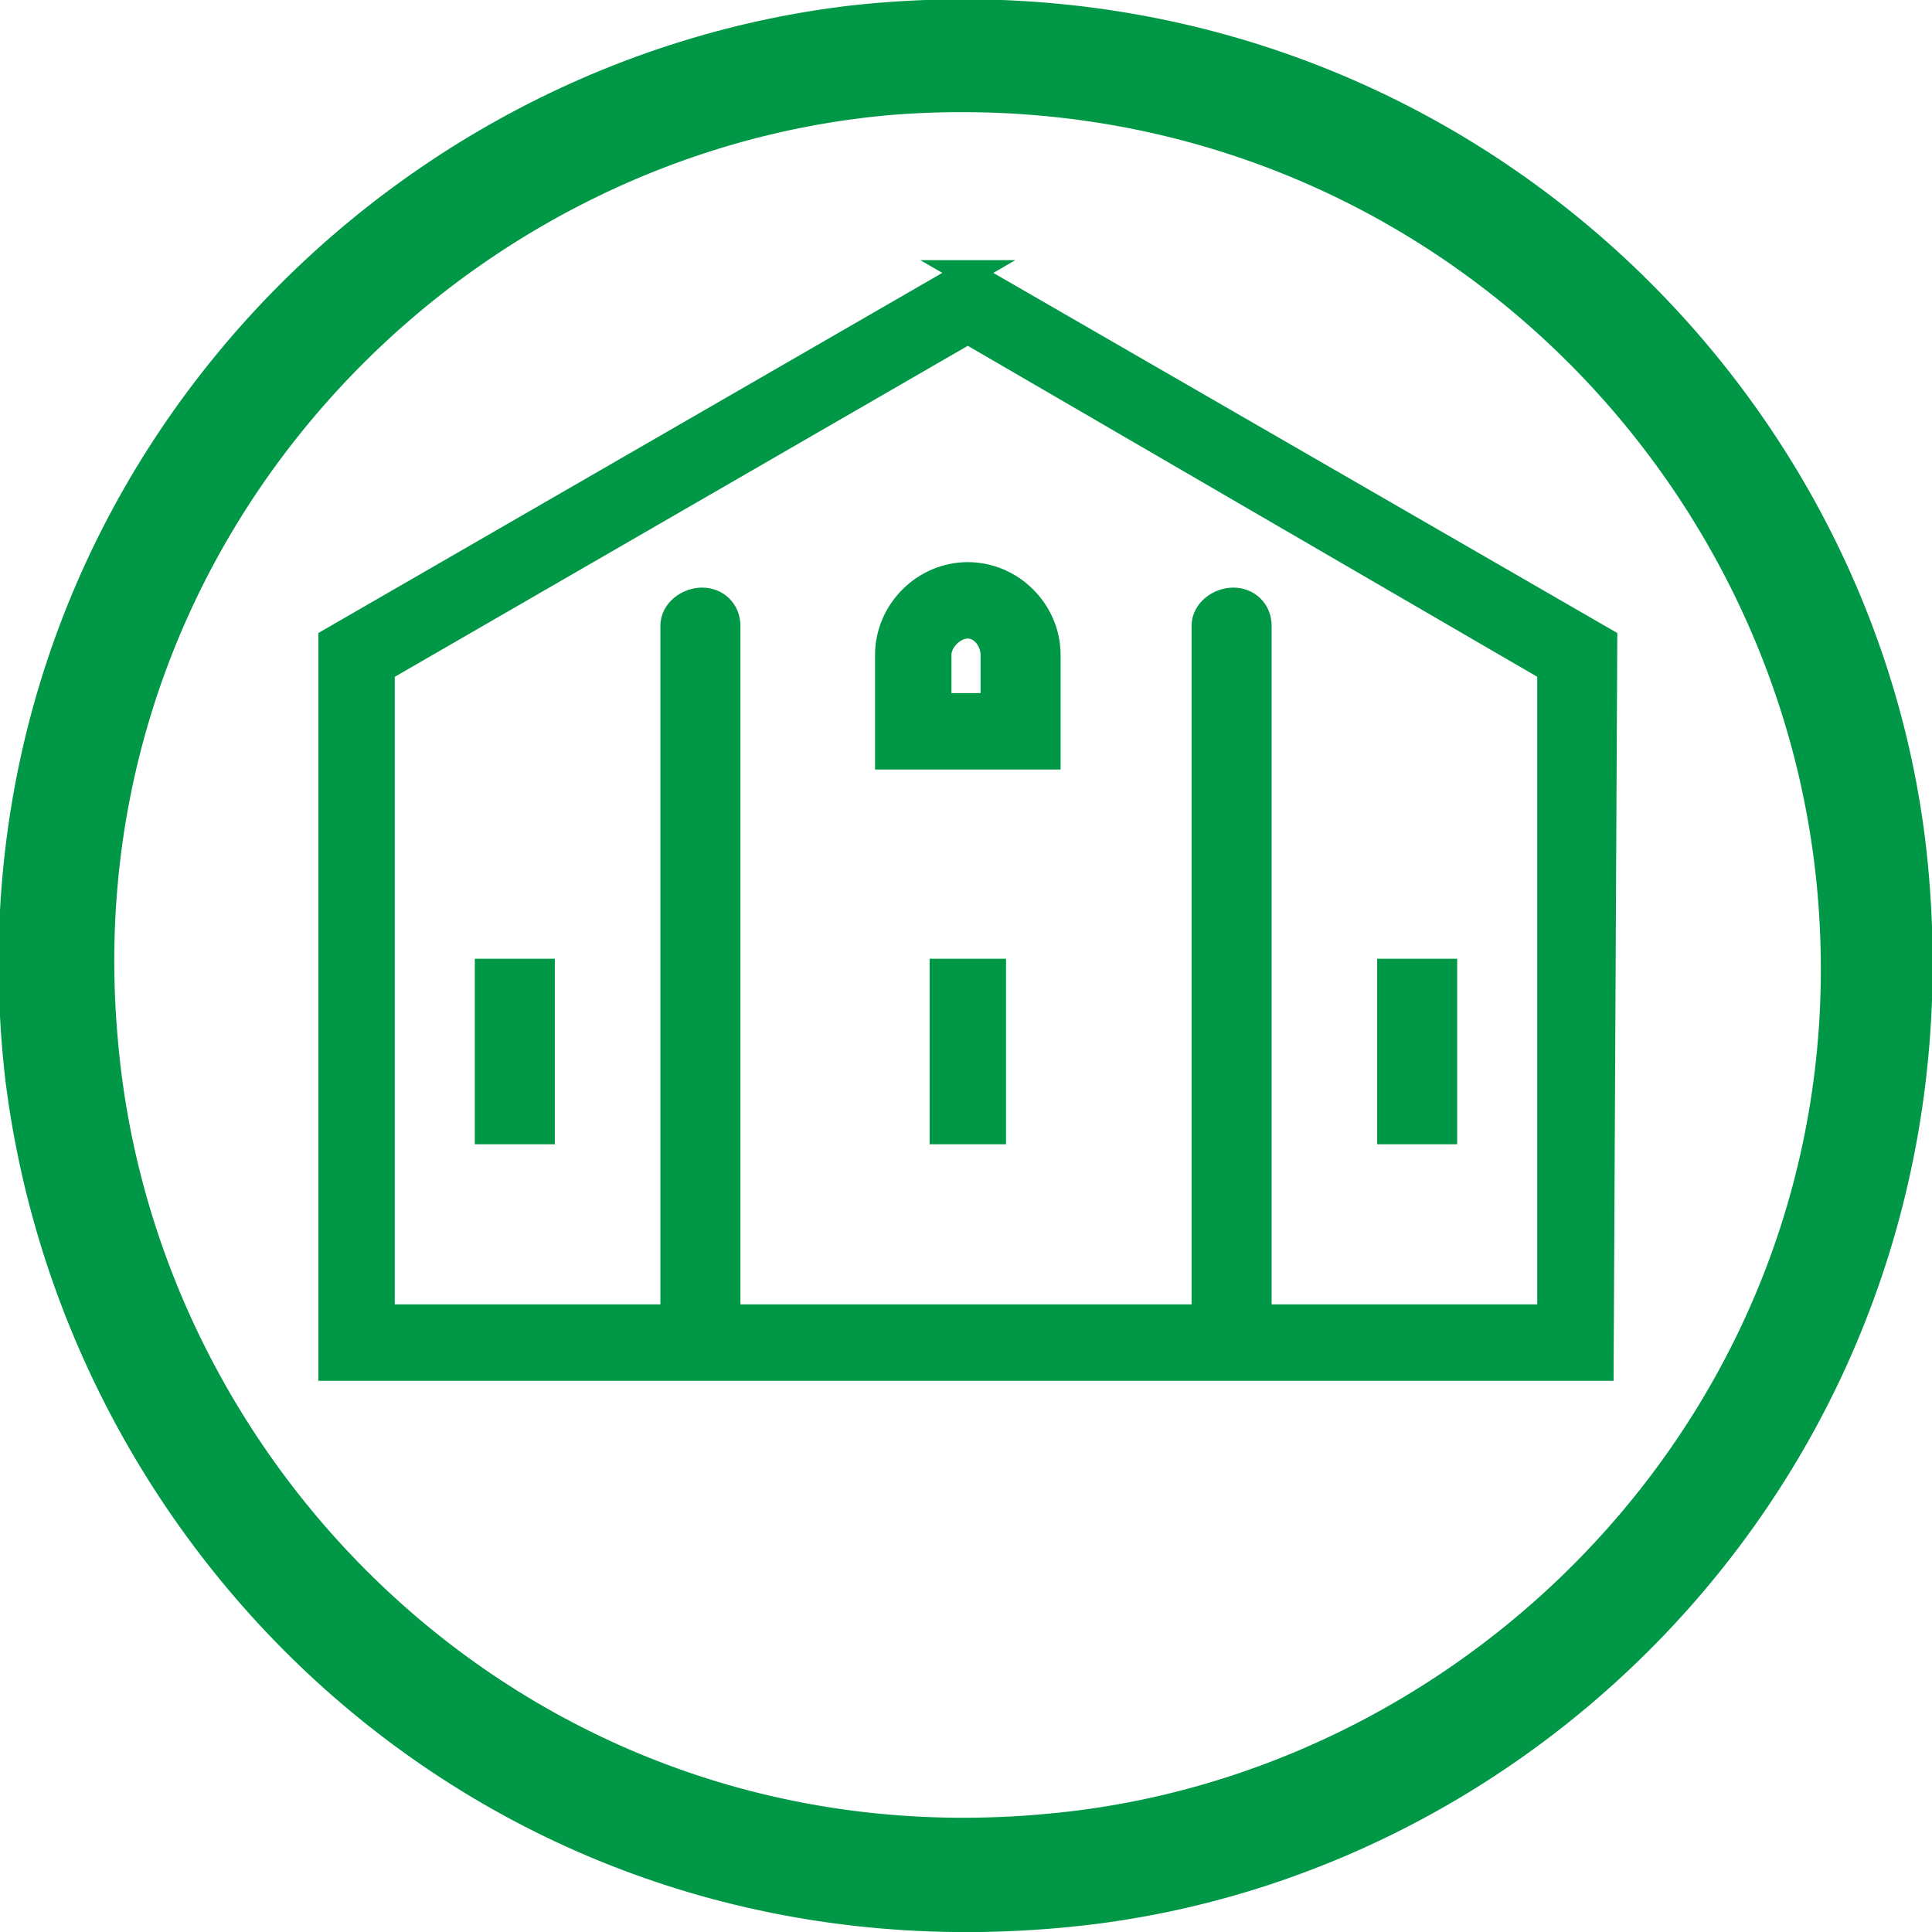
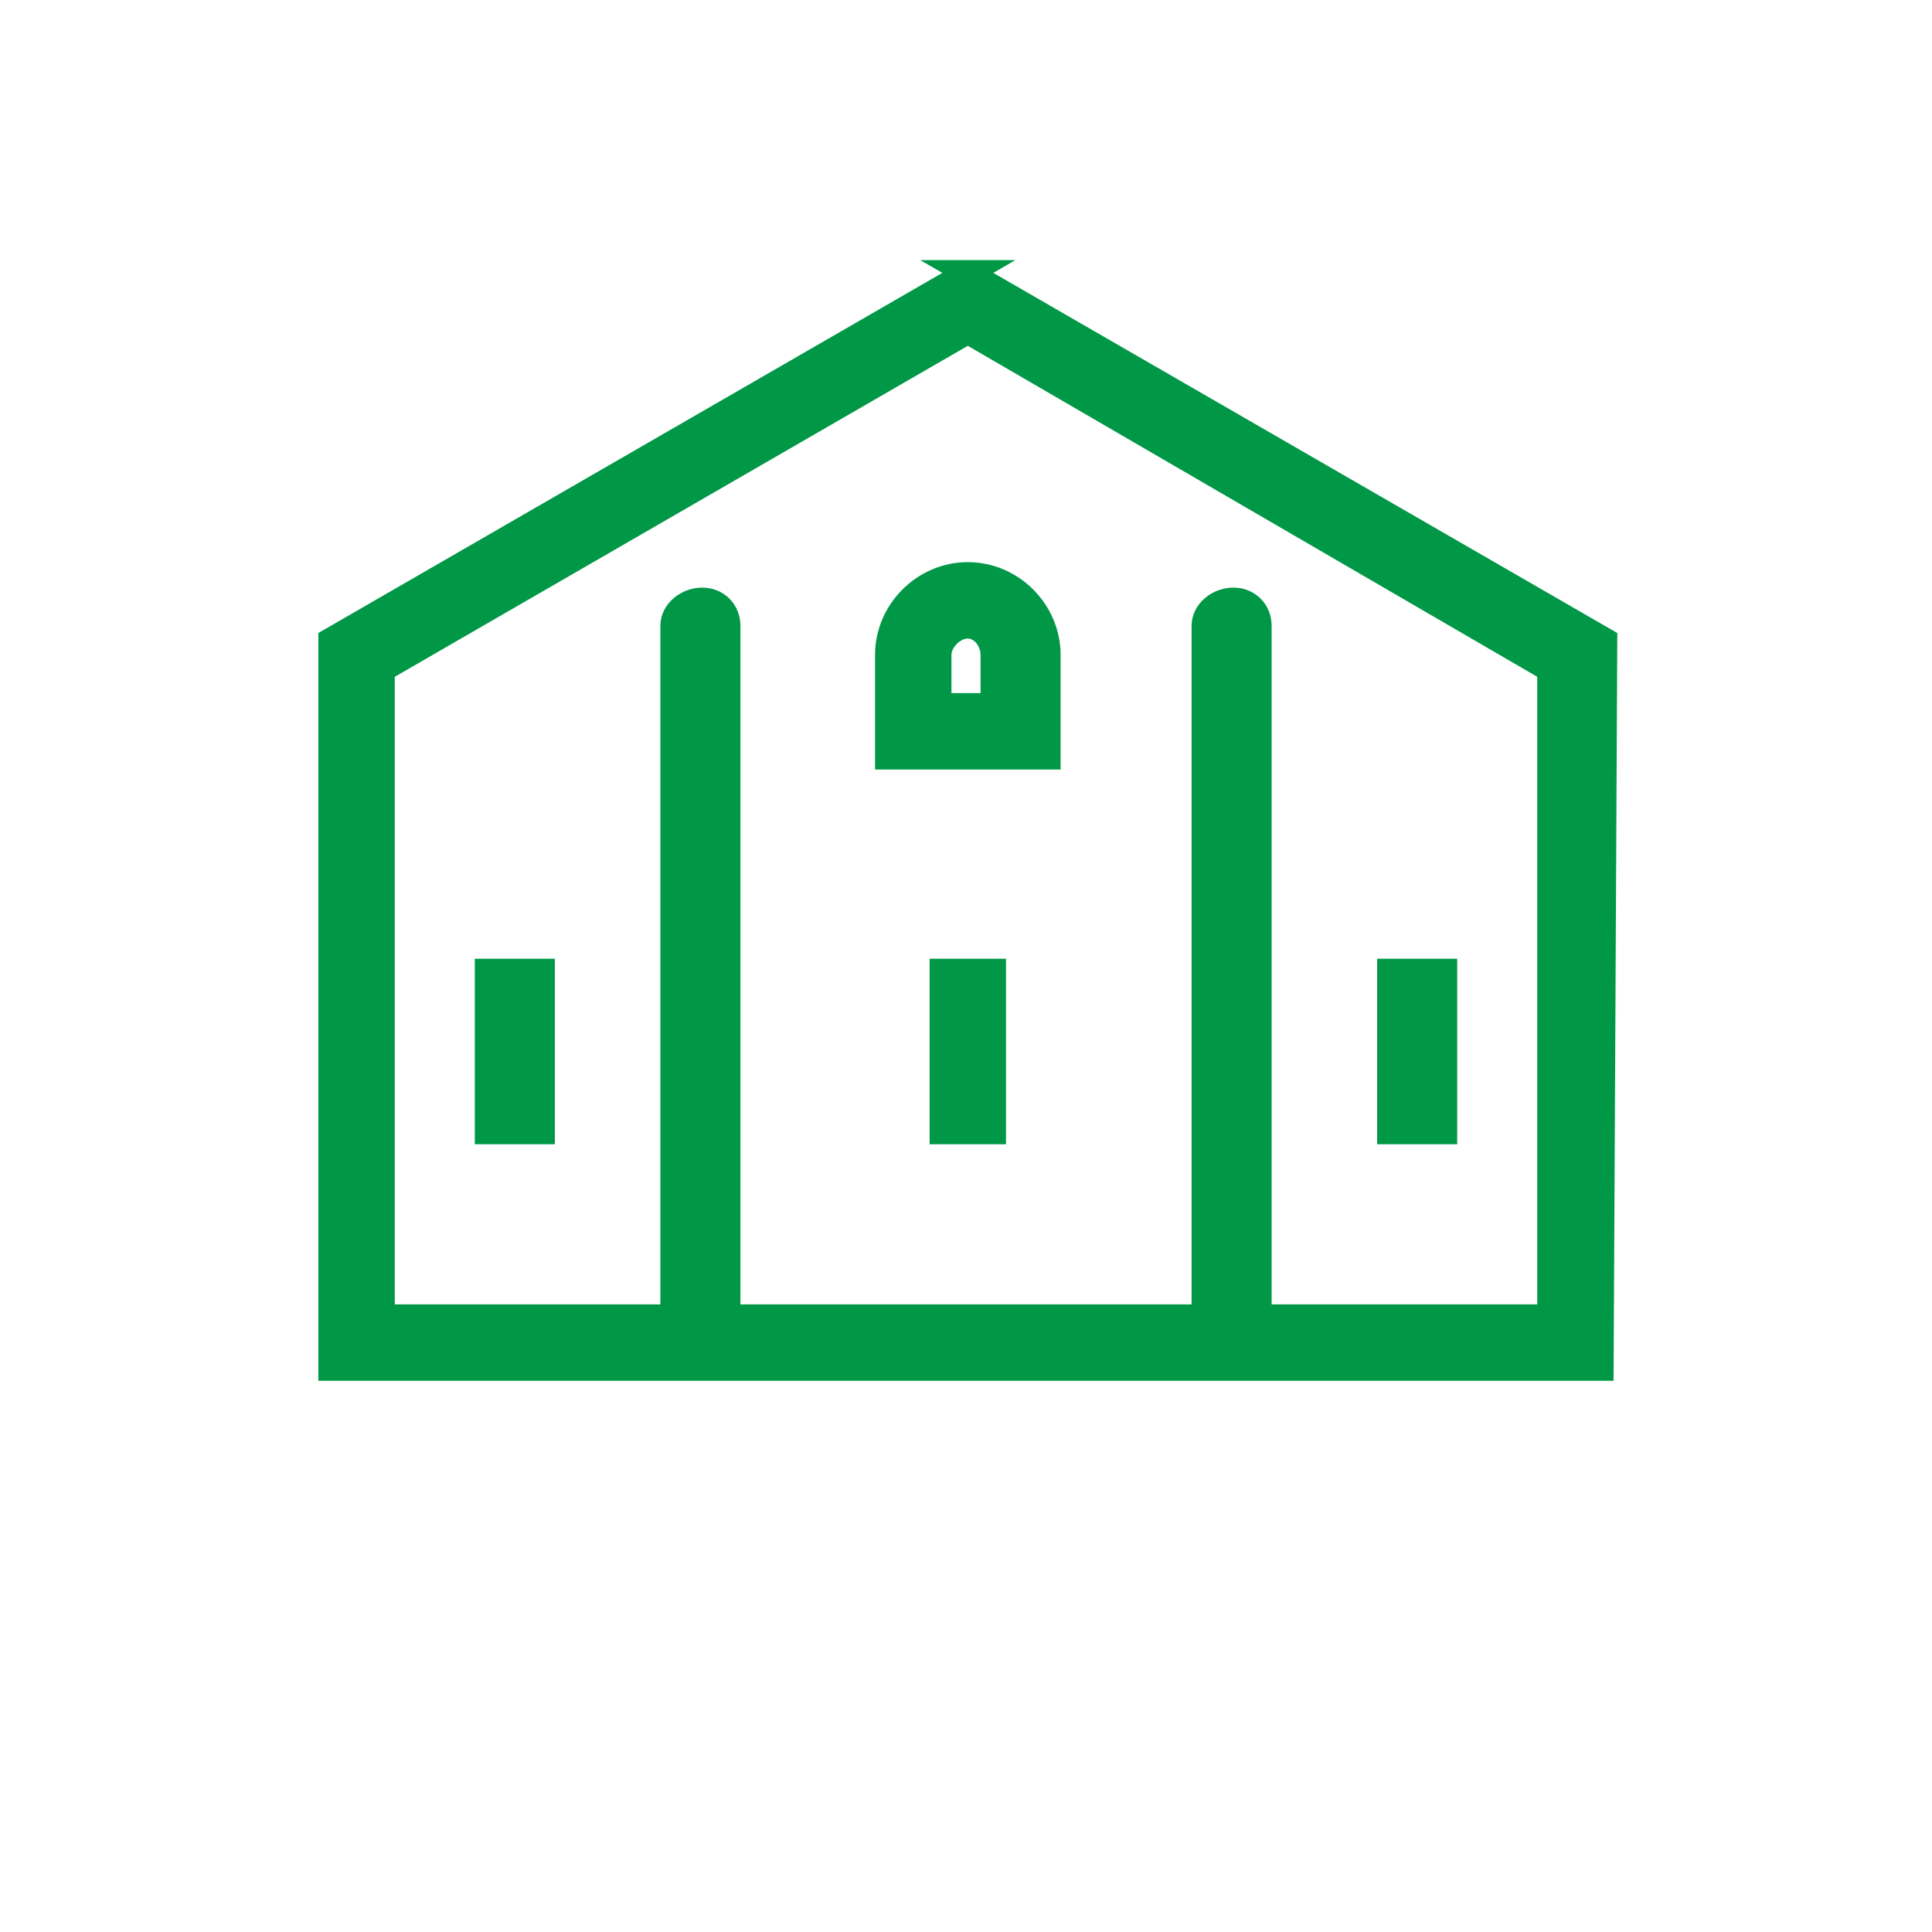
<svg xmlns="http://www.w3.org/2000/svg" xml:space="preserve" width="150px" height="150px" version="1.0" style="shape-rendering:geometricPrecision; text-rendering:geometricPrecision; image-rendering:optimizeQuality; fill-rule:evenodd; clip-rule:evenodd" viewBox="0 0 5.31 5.31">
  <defs>
    <style type="text/css">
   
    .str0 {stroke:#009846;stroke-width:0.07;stroke-miterlimit:22.926}
    .str1 {stroke:#009846;stroke-width:0.03;stroke-miterlimit:2.613}
    .fil0 {fill:#009846}
   
  </style>
  </defs>
  <g id="Layer_x0020_1">
    <path class="fil0 str0" d="M2.66 0.75l-1.75 1.01 0 2 3.49 0 0.01 -2 -1.75 -1.01zm1.6 2.87l-0.8 0 0 -1.9c0,-0.04 -0.03,-0.07 -0.07,-0.07 -0.04,0 -0.08,0.03 -0.08,0.07l0 1.9 -1.31 0 0 -1.9c0,-0.04 -0.03,-0.07 -0.07,-0.07 -0.04,0 -0.08,0.03 -0.08,0.07l0 1.9 -0.8 0 0 -1.78 1.61 -0.93 1.6 0.93 0 1.78zm-1.82 -1.82l0 0.28 0.44 0 0 -0.28c0,-0.12 -0.1,-0.22 -0.22,-0.22 -0.12,0 -0.22,0.1 -0.22,0.22zm0.29 0l0 0.14 -0.15 0 0 -0.14c0,-0.04 0.04,-0.08 0.08,-0.08 0.04,0 0.07,0.04 0.07,0.08zm-0.14 1.31l0.14 0 0 -0.44 -0.14 0 0 0.44zm1.38 -0.44l-0.15 0 0 0.44 0.15 0 0 -0.44zm-2.63 0.44l0.15 0 0 -0.44 -0.15 0 0 0.44z" />
-     <path class="fil0 str1" d="M2.34 0.03c-1.36,0.16 -2.49,1.4 -2.31,2.94 0.17,1.35 1.37,2.47 2.92,2.31 1.36,-0.14 2.5,-1.38 2.33,-2.94 -0.15,-1.35 -1.39,-2.48 -2.94,-2.31zm0.12 0.27c-1.23,0.1 -2.28,1.2 -2.15,2.57 0.11,1.22 1.19,2.26 2.57,2.13 1.22,-0.11 2.25,-1.2 2.13,-2.55 -0.11,-1.23 -1.19,-2.25 -2.55,-2.15z" />
  </g>
</svg>